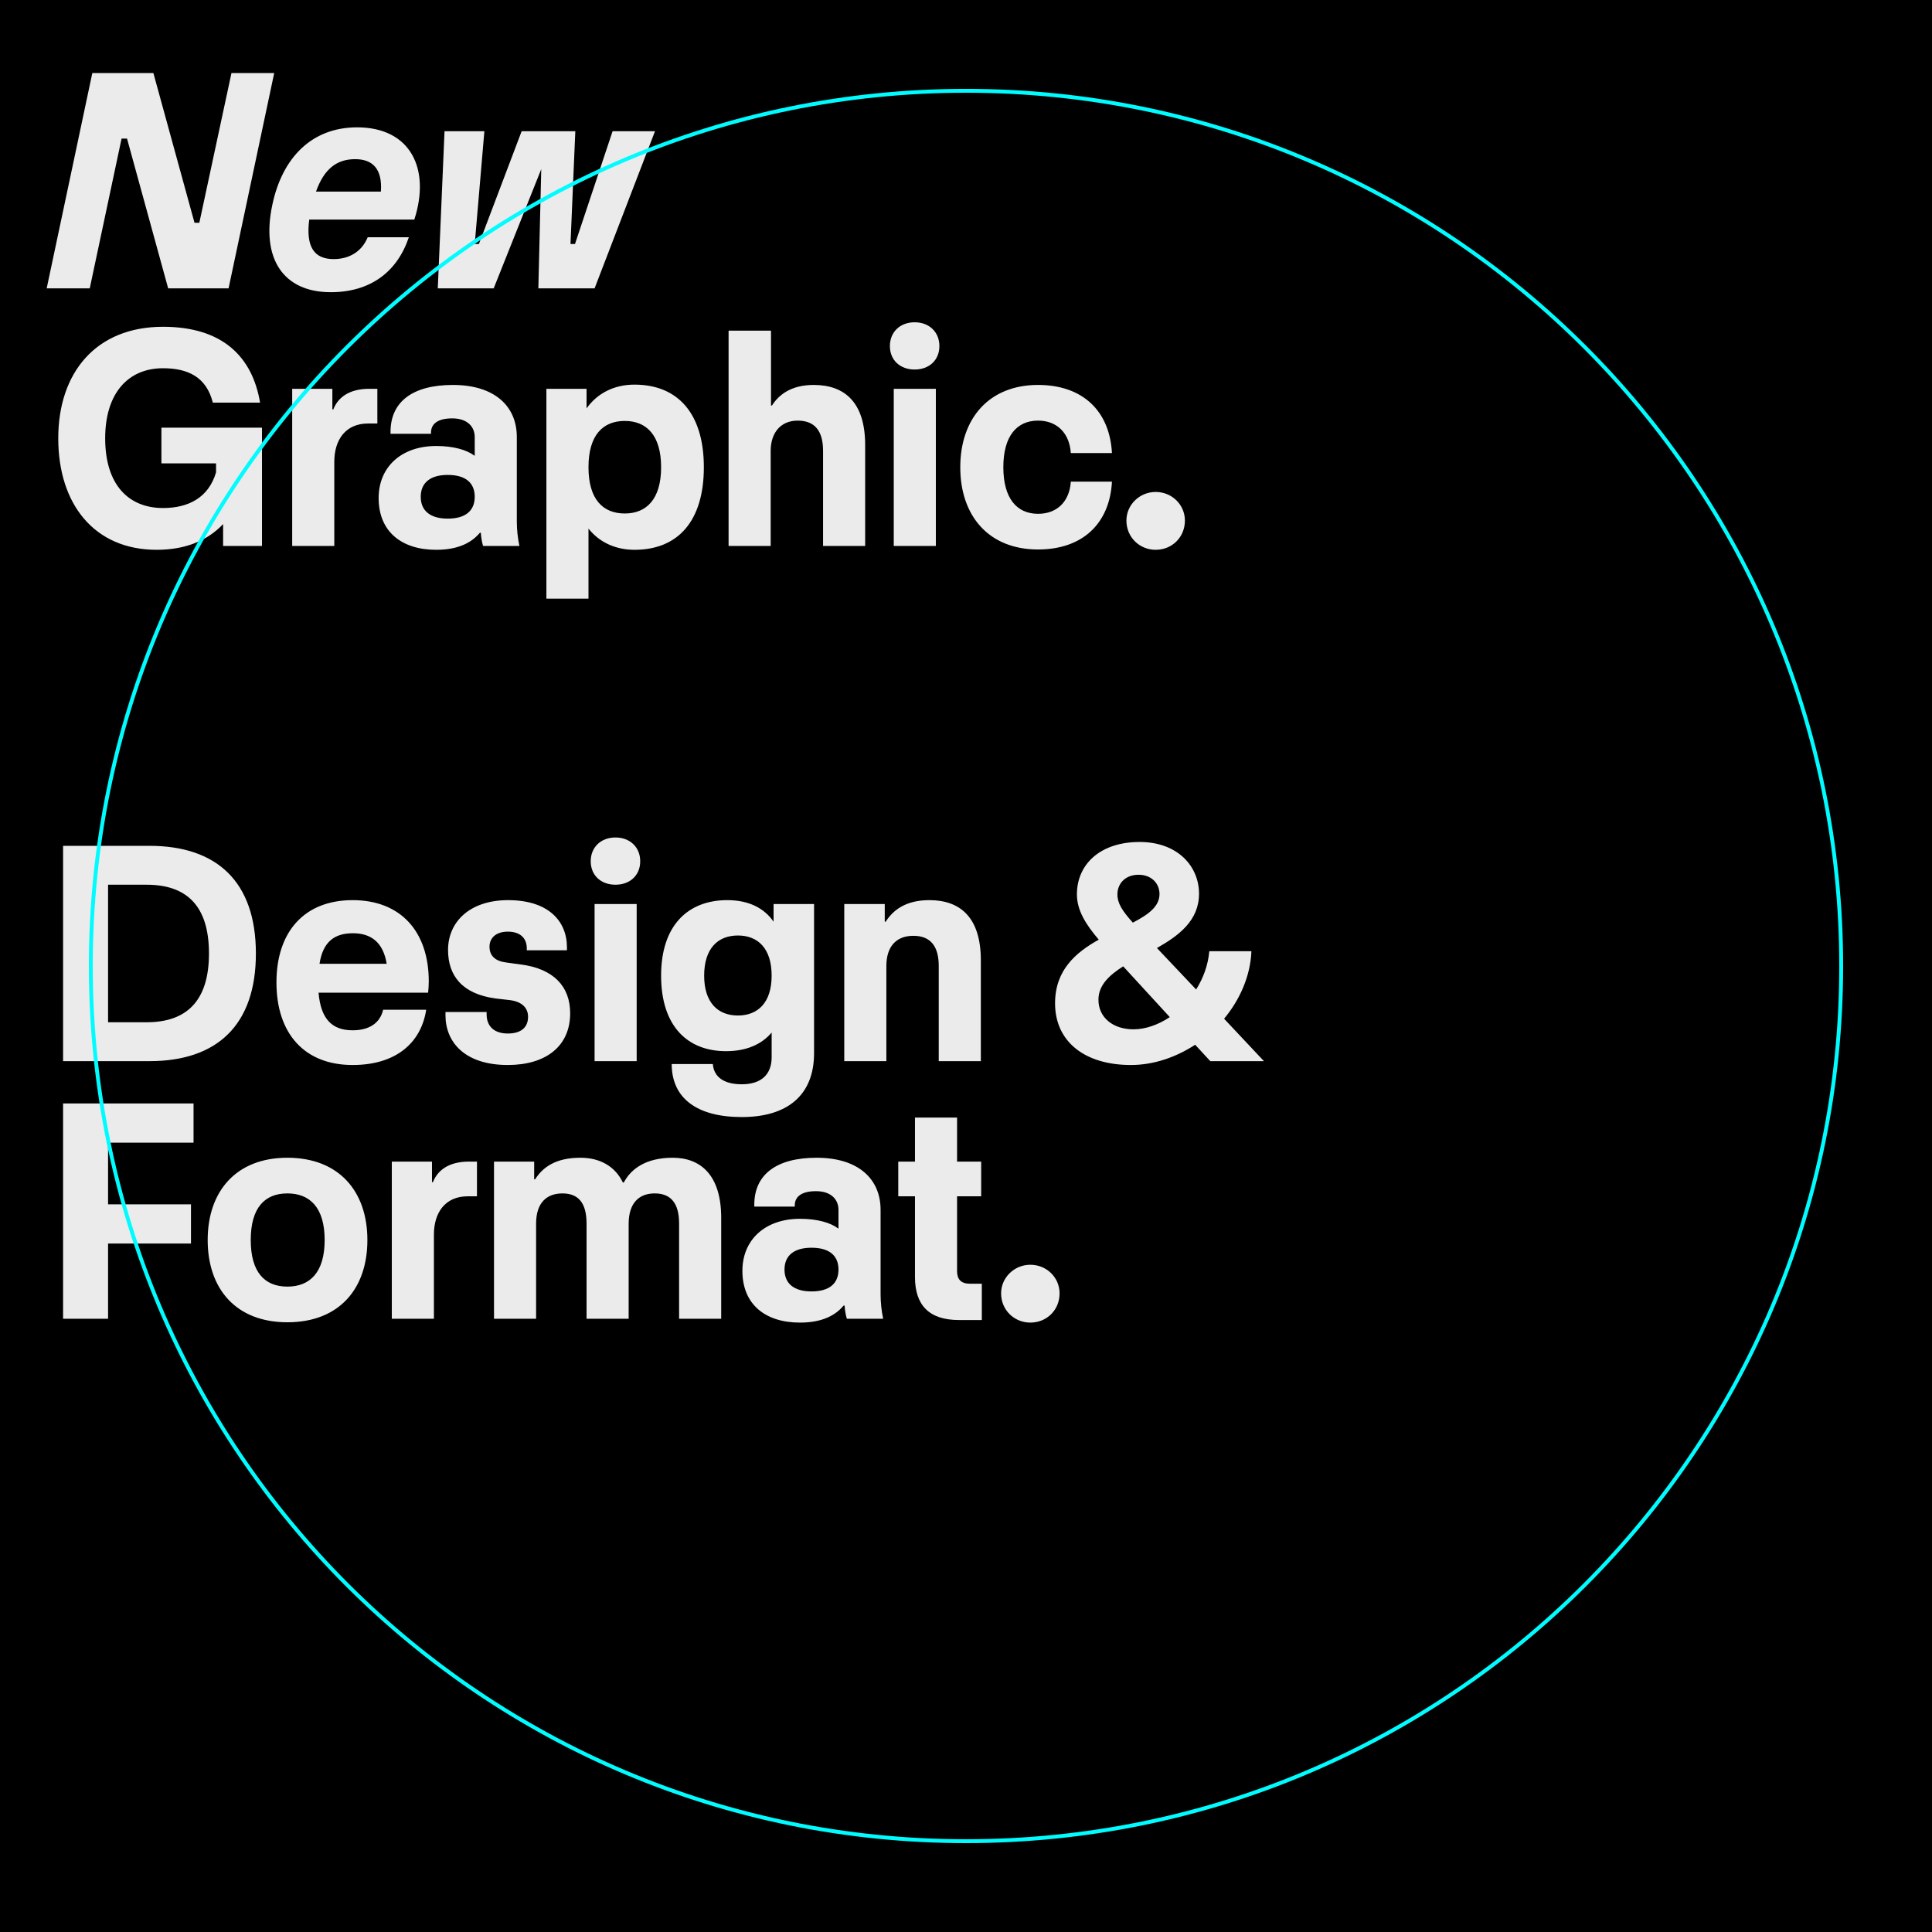
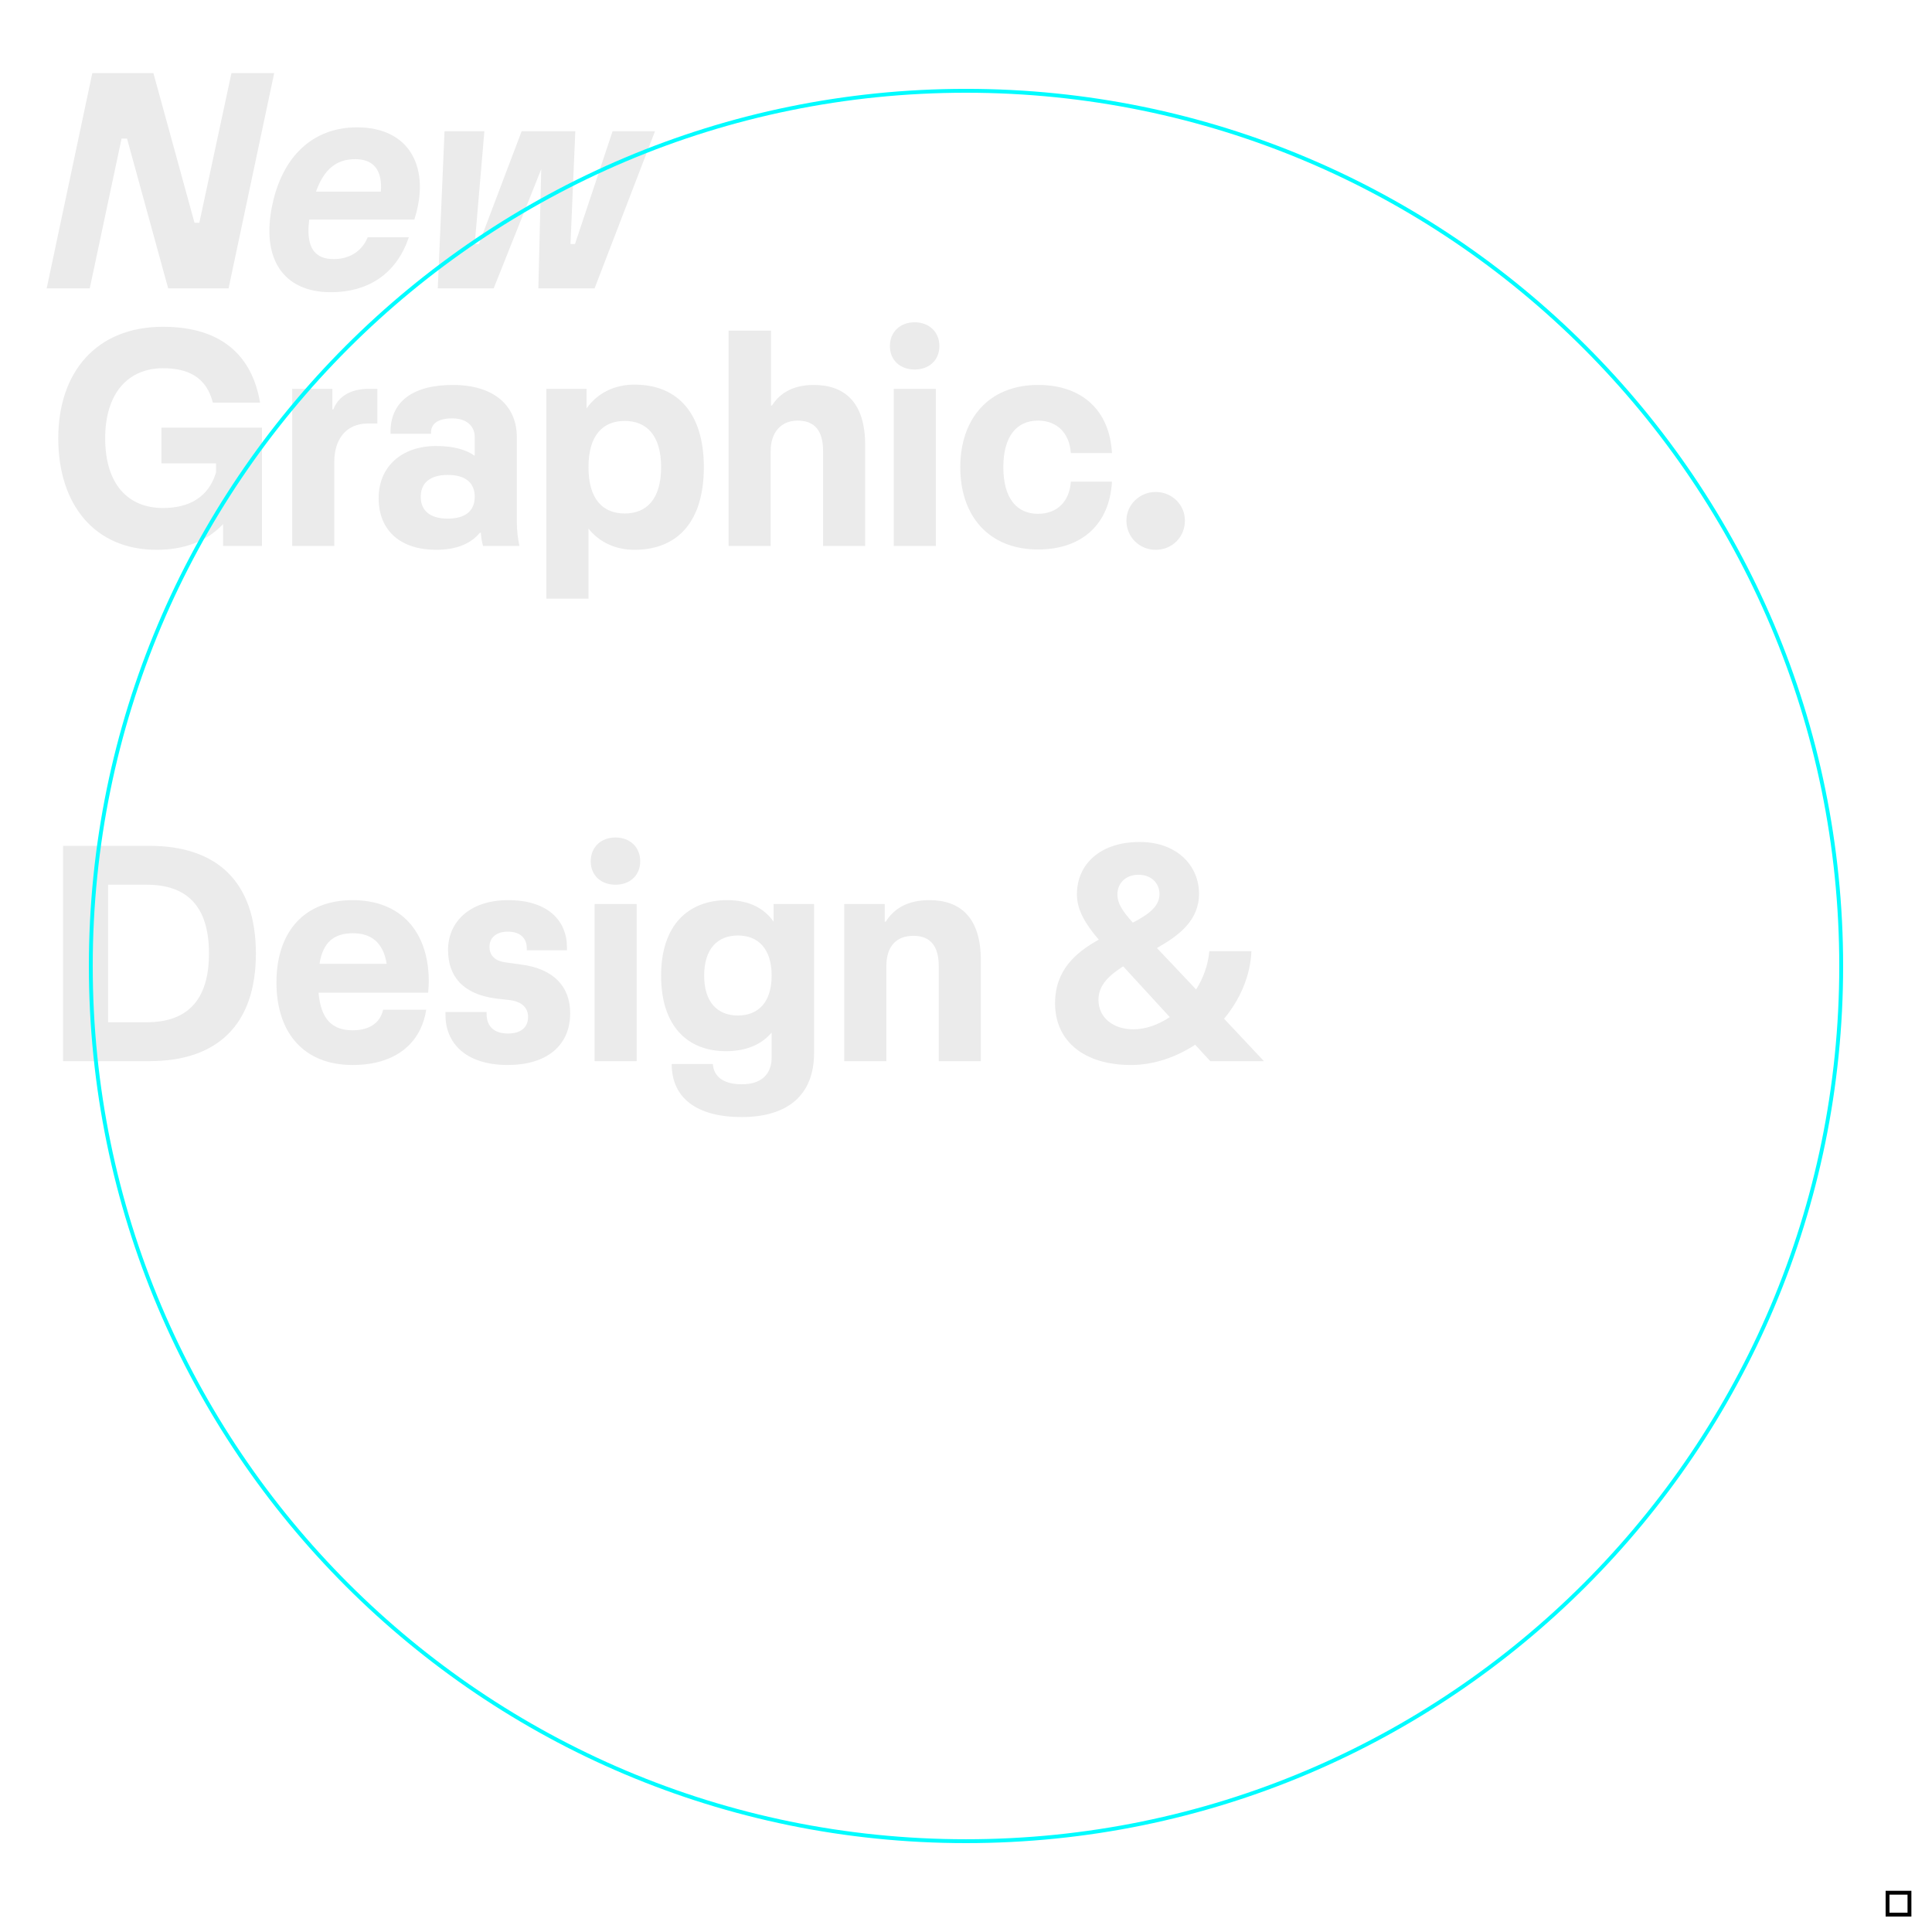
<svg xmlns="http://www.w3.org/2000/svg" xmlns:xlink="http://www.w3.org/1999/xlink" version="1.1" id="Ebene_1" x="0px" y="0px" width="1500px" height="1500px" viewBox="0 0 1500 1500" style="enable-background:new 0 0 1500 1500;" xml:space="preserve">
-   <rect width="1500" height="1500" />
-   <rect x="1467" y="1471" width="14" height="14" />
  <path d="M1467,1471h14v14h-14V1471z M1484,1468h-20v1.5h1.5h-1.5v18.5h20V1468" />
  <g>
    <defs>
      <rect id="SVGID_1_" width="1500" height="1500" />
    </defs>
    <clipPath id="SVGID_2_">
      <use xlink:href="#SVGID_1_" style="overflow:visible;" />
    </clipPath>
    <path style="clip-path:url(#SVGID_2_);fill:#EBEBEB;" d="M383.299,223.868l36.926-92.563l-2.246,92.563h43.662l46.905-122.004   h-32.933l-29.191,87.573h-3.493l3.742-87.573h-41.666l-33.183,87.573h-3.243l7.485-87.573h-30.938l-5.239,122.004H383.299z    M275.765,123.57c13.473,0,21.207,7.485,19.96,25.2h-50.398C251.564,131.305,261.294,123.57,275.765,123.57 M321.673,170.476   c12.724-39.171-2.745-71.606-44.411-71.606c-34.929,0-58.133,23.203-65.867,60.378c-8.732,41.167,8.233,67.614,45.408,67.614   c30.19,0,51.397-15.219,60.628-42.664h-31.935c-4.741,11.477-14.721,16.966-26.447,16.966c-14.97,0-21.706-9.232-18.962-30.688   H321.673z M69.682,223.868l24.7-116.265h4.242l31.935,116.265h46.905l35.429-167.163H179.71l-24.95,116.266h-3.742L119.082,56.705   H71.678L36.249,223.868H69.682z" />
    <path style="clip-path:url(#SVGID_2_);fill:#EBEBEB;" d="M897.251,426.862c12.724,0,22.704-9.731,22.704-22.705   c0-12.225-9.98-22.205-22.704-22.205c-12.476,0-22.704,9.98-22.704,22.205C874.547,417.131,884.775,426.862,897.251,426.862    M805.934,426.612c34.68,0,55.637-20.209,57.384-52.644h-31.936c-0.998,15.22-10.479,24.95-25.448,24.95   c-16.467,0-26.946-11.976-26.946-36.177c0-24.201,10.479-36.177,26.946-36.177c14.969,0,24.45,9.98,25.448,25.199h31.936   c-1.747-32.684-22.704-52.893-57.384-52.893c-38.173,0-60.378,26.197-60.378,63.871   C745.556,400.665,767.761,426.612,805.934,426.612 M693.912,423.869h32.684V301.864h-32.684V423.869z M710.129,286.895   c11.228,0,19.212-7.235,19.212-18.213s-7.984-18.463-19.212-18.463c-11.227,0-19.211,7.485-19.211,18.463   S698.902,286.895,710.129,286.895 M598.356,423.869v-73.851c0-13.972,7.735-23.453,20.958-23.453   c13.473,0,19.71,8.233,19.71,23.453v73.851h32.684v-78.342c0-32.934-15.718-46.656-39.919-46.656   c-17.714,0-27.195,7.734-32.435,15.968h-0.748v-58.133h-32.934v167.163H598.356z M485.09,398.669   c-16.966,0-28.193-10.978-28.193-35.928c0-24.95,11.227-35.927,28.193-35.927c16.716,0,28.193,10.977,28.193,35.927   C513.283,387.691,501.806,398.669,485.09,398.669 M492.575,298.621c-15.469,0-28.692,6.487-37.175,18.463v-15.219h-31.187v162.921   h32.684v-54.39c8.483,10.728,21.207,16.467,35.678,16.467c34.181,0,53.891-22.705,53.891-64.121   C546.466,321.574,526.756,298.621,492.575,298.621 M347.618,402.661c-13.723,0-20.958-6.237-20.958-16.965   c0-10.729,7.235-16.966,20.958-16.966c13.971,0,20.957,6.237,20.957,16.966C368.575,396.423,361.589,402.661,347.618,402.661    M403.255,423.869c-1.247-5.988-1.996-12.475-1.996-18.962v-65.618c0-23.702-16.965-40.418-49.65-40.418   c-31.436,0-48.402,13.223-48.402,36.426v1.497h31.437v-0.998c0-5.738,3.992-10.977,16.466-10.977   c11.727,0,17.465,6.486,17.465,14.47v14.471h-0.249c-5.988-4.491-16.218-7.485-29.69-7.485c-26.946,0-44.66,16.218-44.66,40.419   c0,25.947,17.714,40.169,44.66,40.169c17.464,0,27.694-5.739,33.931-13.224h0.749c0.249,3.493,0.748,6.986,1.746,10.23H403.255z    M259.545,423.869V358.5c0-16.966,8.733-29.691,26.198-29.691h7.235v-26.945h-6.237c-15.968,0-24.451,6.986-27.944,15.968h-0.749   v-15.968h-31.187v122.004H259.545z M125.32,359.748h42.414v6.986c-5.738,19.461-21.207,27.694-41.167,27.694   c-26.446,0-44.909-17.714-44.909-54.141c0-35.179,17.964-54.39,44.909-54.39c19.212,0,33.683,6.736,38.672,26.696h36.676   c-5.988-35.678-29.191-58.881-75.348-58.881c-52.144,0-81.335,35.678-81.335,86.575c0,51.397,28.193,86.576,76.346,86.576   c20.957,0,38.672-6.238,51.645-19.96v16.966h30.189v-91.815H125.32V359.748z" />
    <path style="clip-path:url(#SVGID_2_);fill:#EBEBEB;" d="M880.025,799.168c-15.968,0-27.195-9.232-27.195-22.954   c0-11.227,8.233-18.962,19.211-25.947l36.178,39.42C899.236,795.675,889.258,799.168,880.025,799.168 M867.551,694.379   c0-7.984,5.738-15.219,16.467-15.219c9.73,0,16.217,6.487,16.217,14.97c0,9.73-8.732,15.968-20.708,22.205   C871.293,707.104,867.551,701.365,867.551,694.379 M950.384,790.934c12.226-14.72,20.459-33.183,21.207-52.394h-32.685   c-0.998,10.978-4.74,20.958-10.229,29.69l-30.439-32.186c17.216-9.73,32.684-21.456,32.684-42.165   c0-21.207-16.466-40.169-46.155-40.169c-30.439,0-48.652,17.216-48.652,40.668c0,12.475,6.986,23.453,16.966,35.179   c-17.964,9.98-33.932,23.703-33.932,49.401c0,29.69,22.954,47.903,58.881,47.903c17.714,0,34.93-5.988,49.9-15.719l11.726,12.725   h41.666L950.384,790.934z M688.168,823.868v-73.851c0-15.219,7.734-23.453,20.957-23.453c13.473,0,19.711,8.234,19.711,23.453   v73.851h32.684v-78.342c0-32.933-15.719-46.656-39.92-46.656c-18.463,0-28.193,7.735-33.931,16.717h-0.749v-13.723h-31.436v122.004   H688.168z M572.904,788.44c-15.718,0-26.197-10.23-26.197-30.938c0-20.958,10.479-31.187,26.197-31.187   c15.718,0,26.197,10.229,26.197,31.187C599.102,778.21,588.623,788.44,572.904,788.44 M600.599,715.587   c-7.235-10.479-19.211-16.717-35.927-16.717c-30.439,0-51.397,19.461-51.397,58.632s20.459,58.632,50.399,58.632   c15.718,0,27.694-5.24,35.428-14.471v19.211c0,13.473-8.233,20.958-23.203,20.958c-13.972,0-21.706-5.739-22.455-15.719h-31.935   c0,26.446,19.46,41.167,54.39,41.167c35.179,0,56.137-16.716,56.137-49.649V701.864h-31.437V715.587z M461.631,823.868h32.684   V701.864h-32.684V823.868z M477.849,686.894c11.228,0,19.212-7.235,19.212-18.213s-7.984-18.463-19.212-18.463   c-11.227,0-19.211,7.485-19.211,18.463S466.622,686.894,477.849,686.894 M394.271,826.862c29.44,0,48.402-14.472,48.402-40.169   c0-20.708-12.724-34.681-38.672-37.923l-10.978-1.497c-8.233-0.998-12.974-4.99-12.974-12.226c0-6.986,5.24-11.726,14.222-11.726   c9.231,0,14.72,4.74,14.72,12.974v1.497h31.187v-2.246c0-20.708-14.72-36.676-45.658-36.676c-29.939,0-46.656,16.966-46.656,38.672   c0,19.96,10.978,34.181,36.926,37.674l10.978,1.248c9.98,1.247,14.221,6.487,14.221,12.974c0,8.482-5.738,12.974-15.718,12.974   c-10.23,0-16.467-5.239-16.467-14.97v-1.746h-31.936v2.495C345.868,809.148,360.838,826.862,394.271,826.862 M274.019,724.568   c13.722,0,23.453,6.737,26.197,23.703H248.07C250.815,730.806,260.046,724.568,274.019,724.568 M332.899,761.993   c0-38.672-21.706-63.123-59.131-63.123c-37.424,0-59.13,24.451-59.13,63.871c0,39.67,21.706,64.121,59.13,64.121   c33.433,0,53.143-16.966,57.135-42.913h-33.432c-2.495,10.728-11.228,15.967-23.703,15.967c-15.967,0-24.7-8.732-26.446-29.191   H332.4C332.65,767.482,332.899,765.236,332.899,761.993 M83.903,686.894h29.94c30.688,0,48.402,15.968,48.402,53.393   c0,37.175-17.714,53.392-48.402,53.392h-29.94V686.894z M116.088,823.868c52.394,0,82.583-27.944,82.583-83.581   c0-55.638-30.189-83.582-82.583-83.582H48.974v167.163H116.088z" />
-     <path style="clip-path:url(#SVGID_2_);fill:#EBEBEB;" d="M799.951,1026.862c12.724,0,22.704-9.73,22.704-22.704   c0-12.227-9.98-22.205-22.704-22.205c-12.475,0-22.704,9.979-22.704,22.205C777.247,1017.132,787.477,1026.862,799.951,1026.862    M744.564,1024.866h17.714v-28.193h-9.231c-6.985,0-9.979-3.493-9.979-9.729v-58.133h18.712v-26.946h-18.712v-34.182h-32.684   v34.182h-12.974v26.946h12.974v62.622C710.383,1013.14,721.111,1024.866,744.564,1024.866 M630.043,1002.661   c-13.722,0-20.957-6.238-20.957-16.966c0-10.729,7.235-16.966,20.957-16.966c13.972,0,20.958,6.237,20.958,16.966   C651.001,996.423,644.015,1002.661,630.043,1002.661 M685.681,1023.868c-1.247-5.988-1.996-12.476-1.996-18.962v-65.617   c0-23.702-16.966-40.419-49.65-40.419c-31.436,0-48.402,13.224-48.402,36.427v1.497h31.437v-0.998   c0-5.739,3.992-10.978,16.466-10.978c11.727,0,17.465,6.486,17.465,14.471v14.47h-0.249c-5.988-4.489-16.218-7.483-29.69-7.483   c-26.946,0-44.66,16.217-44.66,40.418c0,25.947,17.714,40.169,44.66,40.169c17.464,0,27.694-5.738,33.931-13.224h0.749   c0.249,3.493,0.748,6.986,1.746,10.229H685.681z M416.226,1023.868v-73.852c0-16.467,8.483-23.452,20.459-23.452   c12.474,0,18.712,7.484,18.712,23.452v73.852h32.684v-73.602c0-16.467,8.233-23.702,20.209-23.702   c12.475,0,18.962,7.484,18.962,23.452v73.852h32.684v-78.342c0-32.934-15.718-46.656-37.674-46.656   c-20.209,0-32.185,8.234-37.924,19.212h-0.748c-5.988-12.475-17.714-19.212-32.934-19.212c-19.71,0-29.44,7.735-35.179,16.717   h-0.748v-13.723h-31.187v122.004H416.226z M336.888,1023.868V958.5c0-16.966,8.732-29.689,26.197-29.689h7.235v-26.946h-6.237   c-15.968,0-24.451,6.985-27.944,15.968h-0.748v-15.968h-31.187v122.004H336.888z M223.12,998.918   c-17.465,0-28.443-10.977-28.443-36.177c0-25.199,10.978-36.177,28.443-36.177c17.464,0,28.941,10.978,28.941,36.177   C252.062,987.941,240.584,998.918,223.12,998.918 M223.12,1026.612c40.169,0,62.124-25.947,62.124-63.871   c0-37.674-21.955-63.871-62.124-63.871c-39.92,0-61.875,26.197-61.875,63.871C161.245,1000.665,183.2,1026.612,223.12,1026.612    M83.903,1023.868v-58.382h64.37v-30.439h-64.37v-47.902h66.366v-30.439H48.973v167.163H83.903z" />
    <path style="clip-path:url(#SVGID_2_);fill:#00FCFF;" d="M750,1429.5v1.5c376.105-0.016,680.999-304.891,681-681   c-0.001-376.125-304.895-681-681-681.016C373.893,69,69.001,373.875,69,749.984V750c0.001,376.109,304.893,680.984,681,681V1429.5   v-1.516c-187.229,0-356.72-75.875-479.418-198.578C147.885,1106.719,72.001,937.219,72,749.984L70.5,750H72   c0.001-187.234,75.885-356.734,198.582-479.422C393.28,147.875,562.77,72,750,72c187.229,0,356.72,75.875,479.418,198.578   C1352.114,393.266,1427.999,562.766,1428,750c-0.001,187.219-75.885,356.719-198.582,479.406   C1106.72,1352.109,937.23,1427.984,750,1427.984V1429.5z" />
  </g>
</svg>